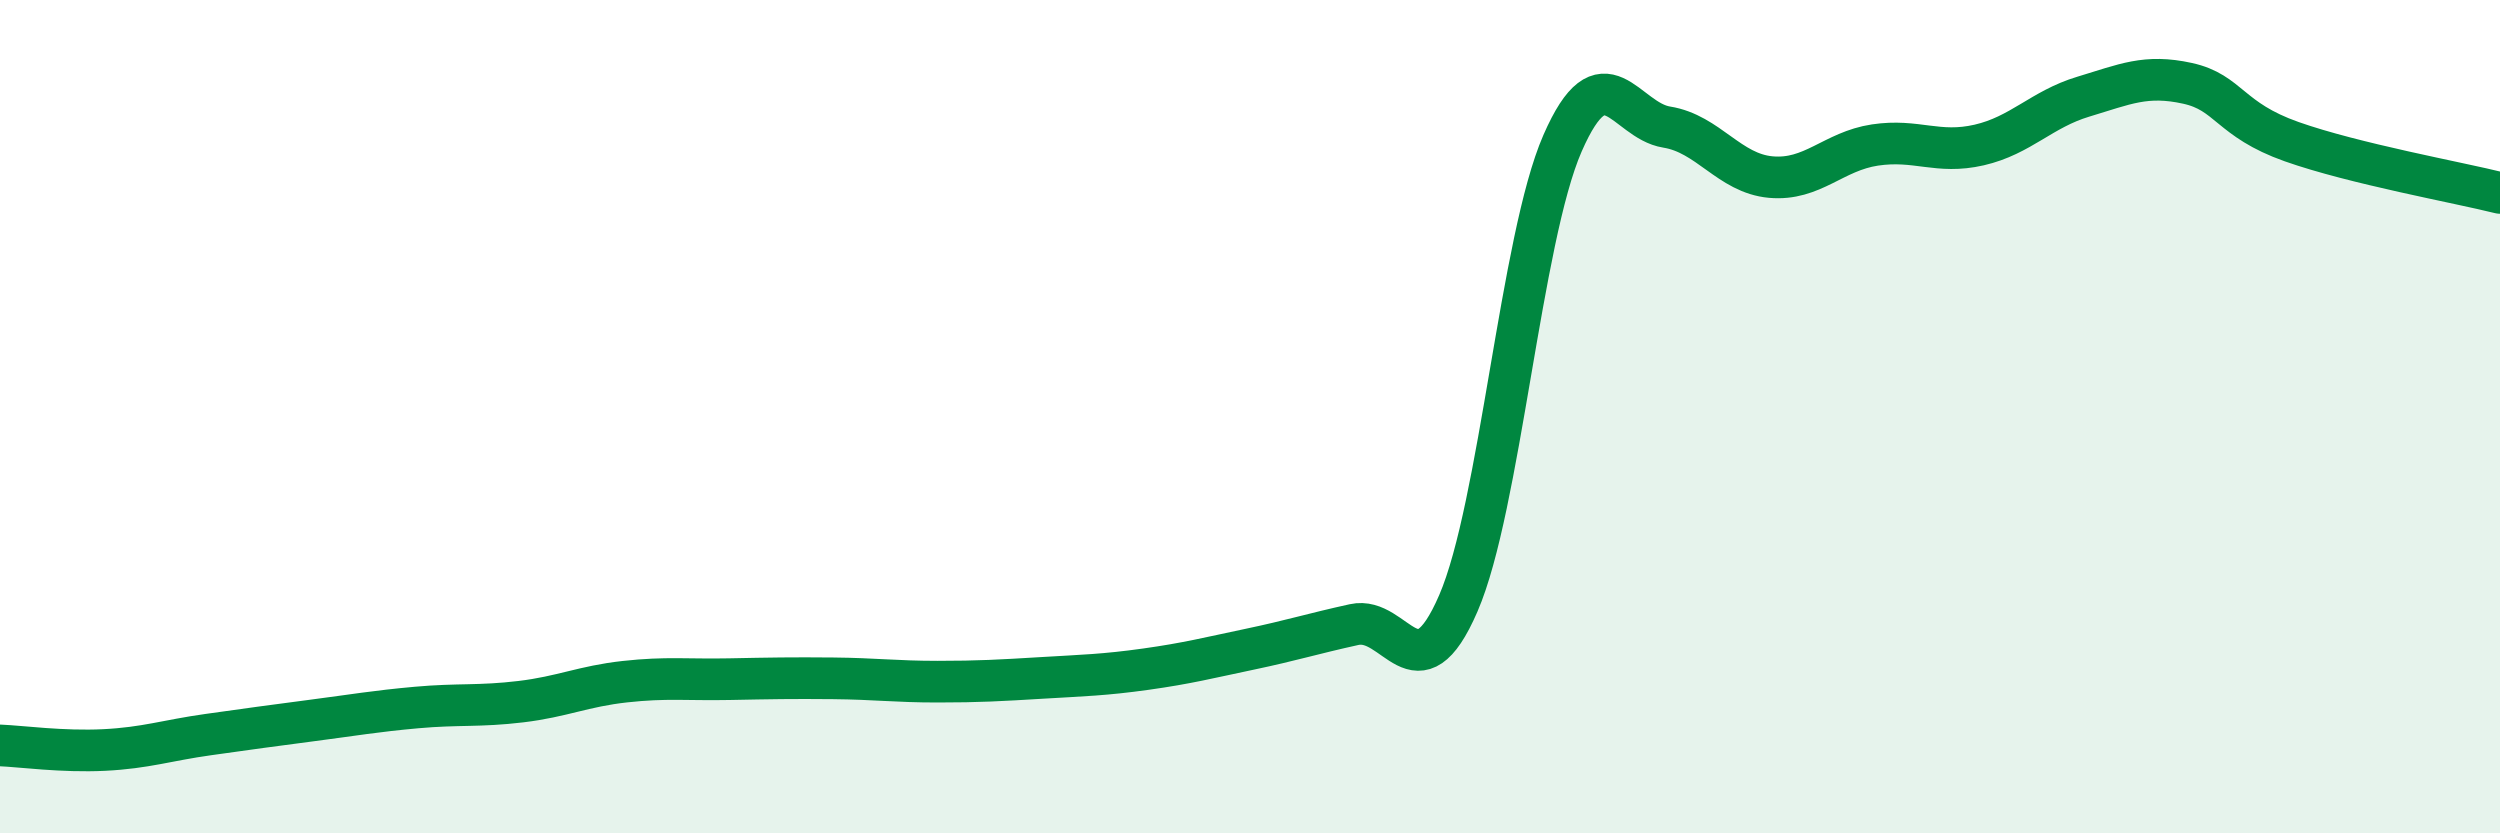
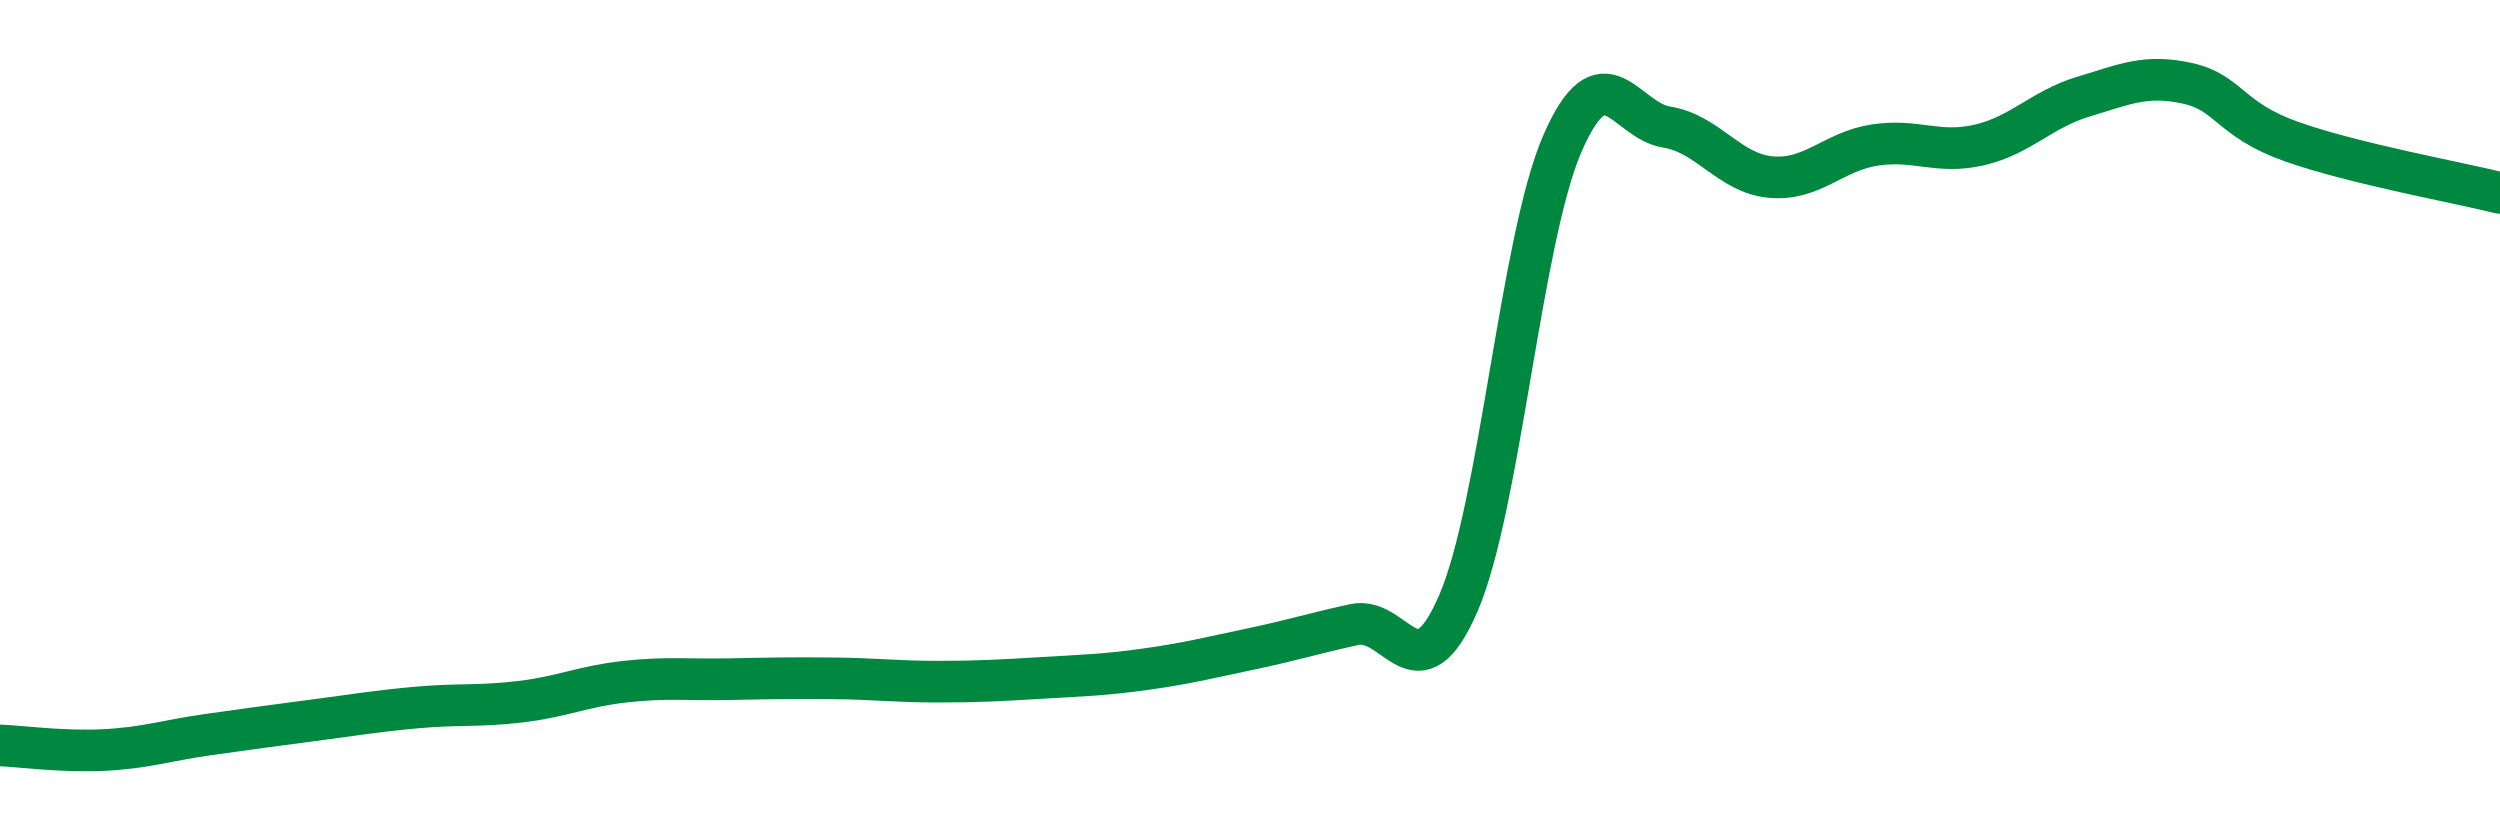
<svg xmlns="http://www.w3.org/2000/svg" width="60" height="20" viewBox="0 0 60 20">
-   <path d="M 0,17.89 C 0.5,17.91 1.5,18.05 2.5,18 C 3.5,17.95 4,17.77 5,17.63 C 6,17.49 6.5,17.42 7.5,17.29 C 8.5,17.16 9,17.07 10,16.98 C 11,16.89 11.5,16.96 12.5,16.84 C 13.5,16.72 14,16.47 15,16.36 C 16,16.25 16.5,16.32 17.5,16.3 C 18.5,16.28 19,16.27 20,16.28 C 21,16.29 21.5,16.36 22.5,16.36 C 23.5,16.36 24,16.33 25,16.27 C 26,16.21 26.5,16.2 27.5,16.06 C 28.5,15.92 29,15.79 30,15.58 C 31,15.37 31.5,15.21 32.5,14.99 C 33.5,14.77 34,16.79 35,14.48 C 36,12.17 36.5,5.73 37.5,3.44 C 38.5,1.15 39,2.89 40,3.05 C 41,3.21 41.5,4.16 42.5,4.25 C 43.5,4.34 44,3.63 45,3.48 C 46,3.33 46.5,3.71 47.5,3.48 C 48.5,3.25 49,2.62 50,2.32 C 51,2.02 51.5,1.78 52.5,2 C 53.5,2.22 53.5,2.87 55,3.4 C 56.5,3.93 59,4.38 60,4.63L60 20L0 20Z" fill="#008740" opacity="0.1" stroke-linecap="round" stroke-linejoin="round" />
  <path d="M 0,17.89 C 0.5,17.91 1.5,18.05 2.5,18 C 3.5,17.95 4,17.77 5,17.63 C 6,17.49 6.5,17.42 7.5,17.29 C 8.5,17.16 9,17.07 10,16.98 C 11,16.89 11.5,16.96 12.5,16.84 C 13.5,16.72 14,16.47 15,16.36 C 16,16.25 16.5,16.32 17.5,16.3 C 18.5,16.28 19,16.27 20,16.28 C 21,16.29 21.5,16.36 22.5,16.36 C 23.5,16.36 24,16.33 25,16.27 C 26,16.21 26.5,16.2 27.5,16.06 C 28.5,15.92 29,15.79 30,15.58 C 31,15.37 31.5,15.21 32.5,14.99 C 33.5,14.77 34,16.79 35,14.48 C 36,12.17 36.5,5.73 37.5,3.44 C 38.5,1.15 39,2.89 40,3.05 C 41,3.21 41.5,4.16 42.5,4.25 C 43.5,4.34 44,3.63 45,3.48 C 46,3.33 46.5,3.71 47.5,3.48 C 48.5,3.25 49,2.62 50,2.32 C 51,2.02 51.5,1.78 52.5,2 C 53.5,2.22 53.5,2.87 55,3.4 C 56.5,3.93 59,4.38 60,4.63" stroke="#008740" stroke-width="1" fill="none" stroke-linecap="round" stroke-linejoin="round" />
</svg>